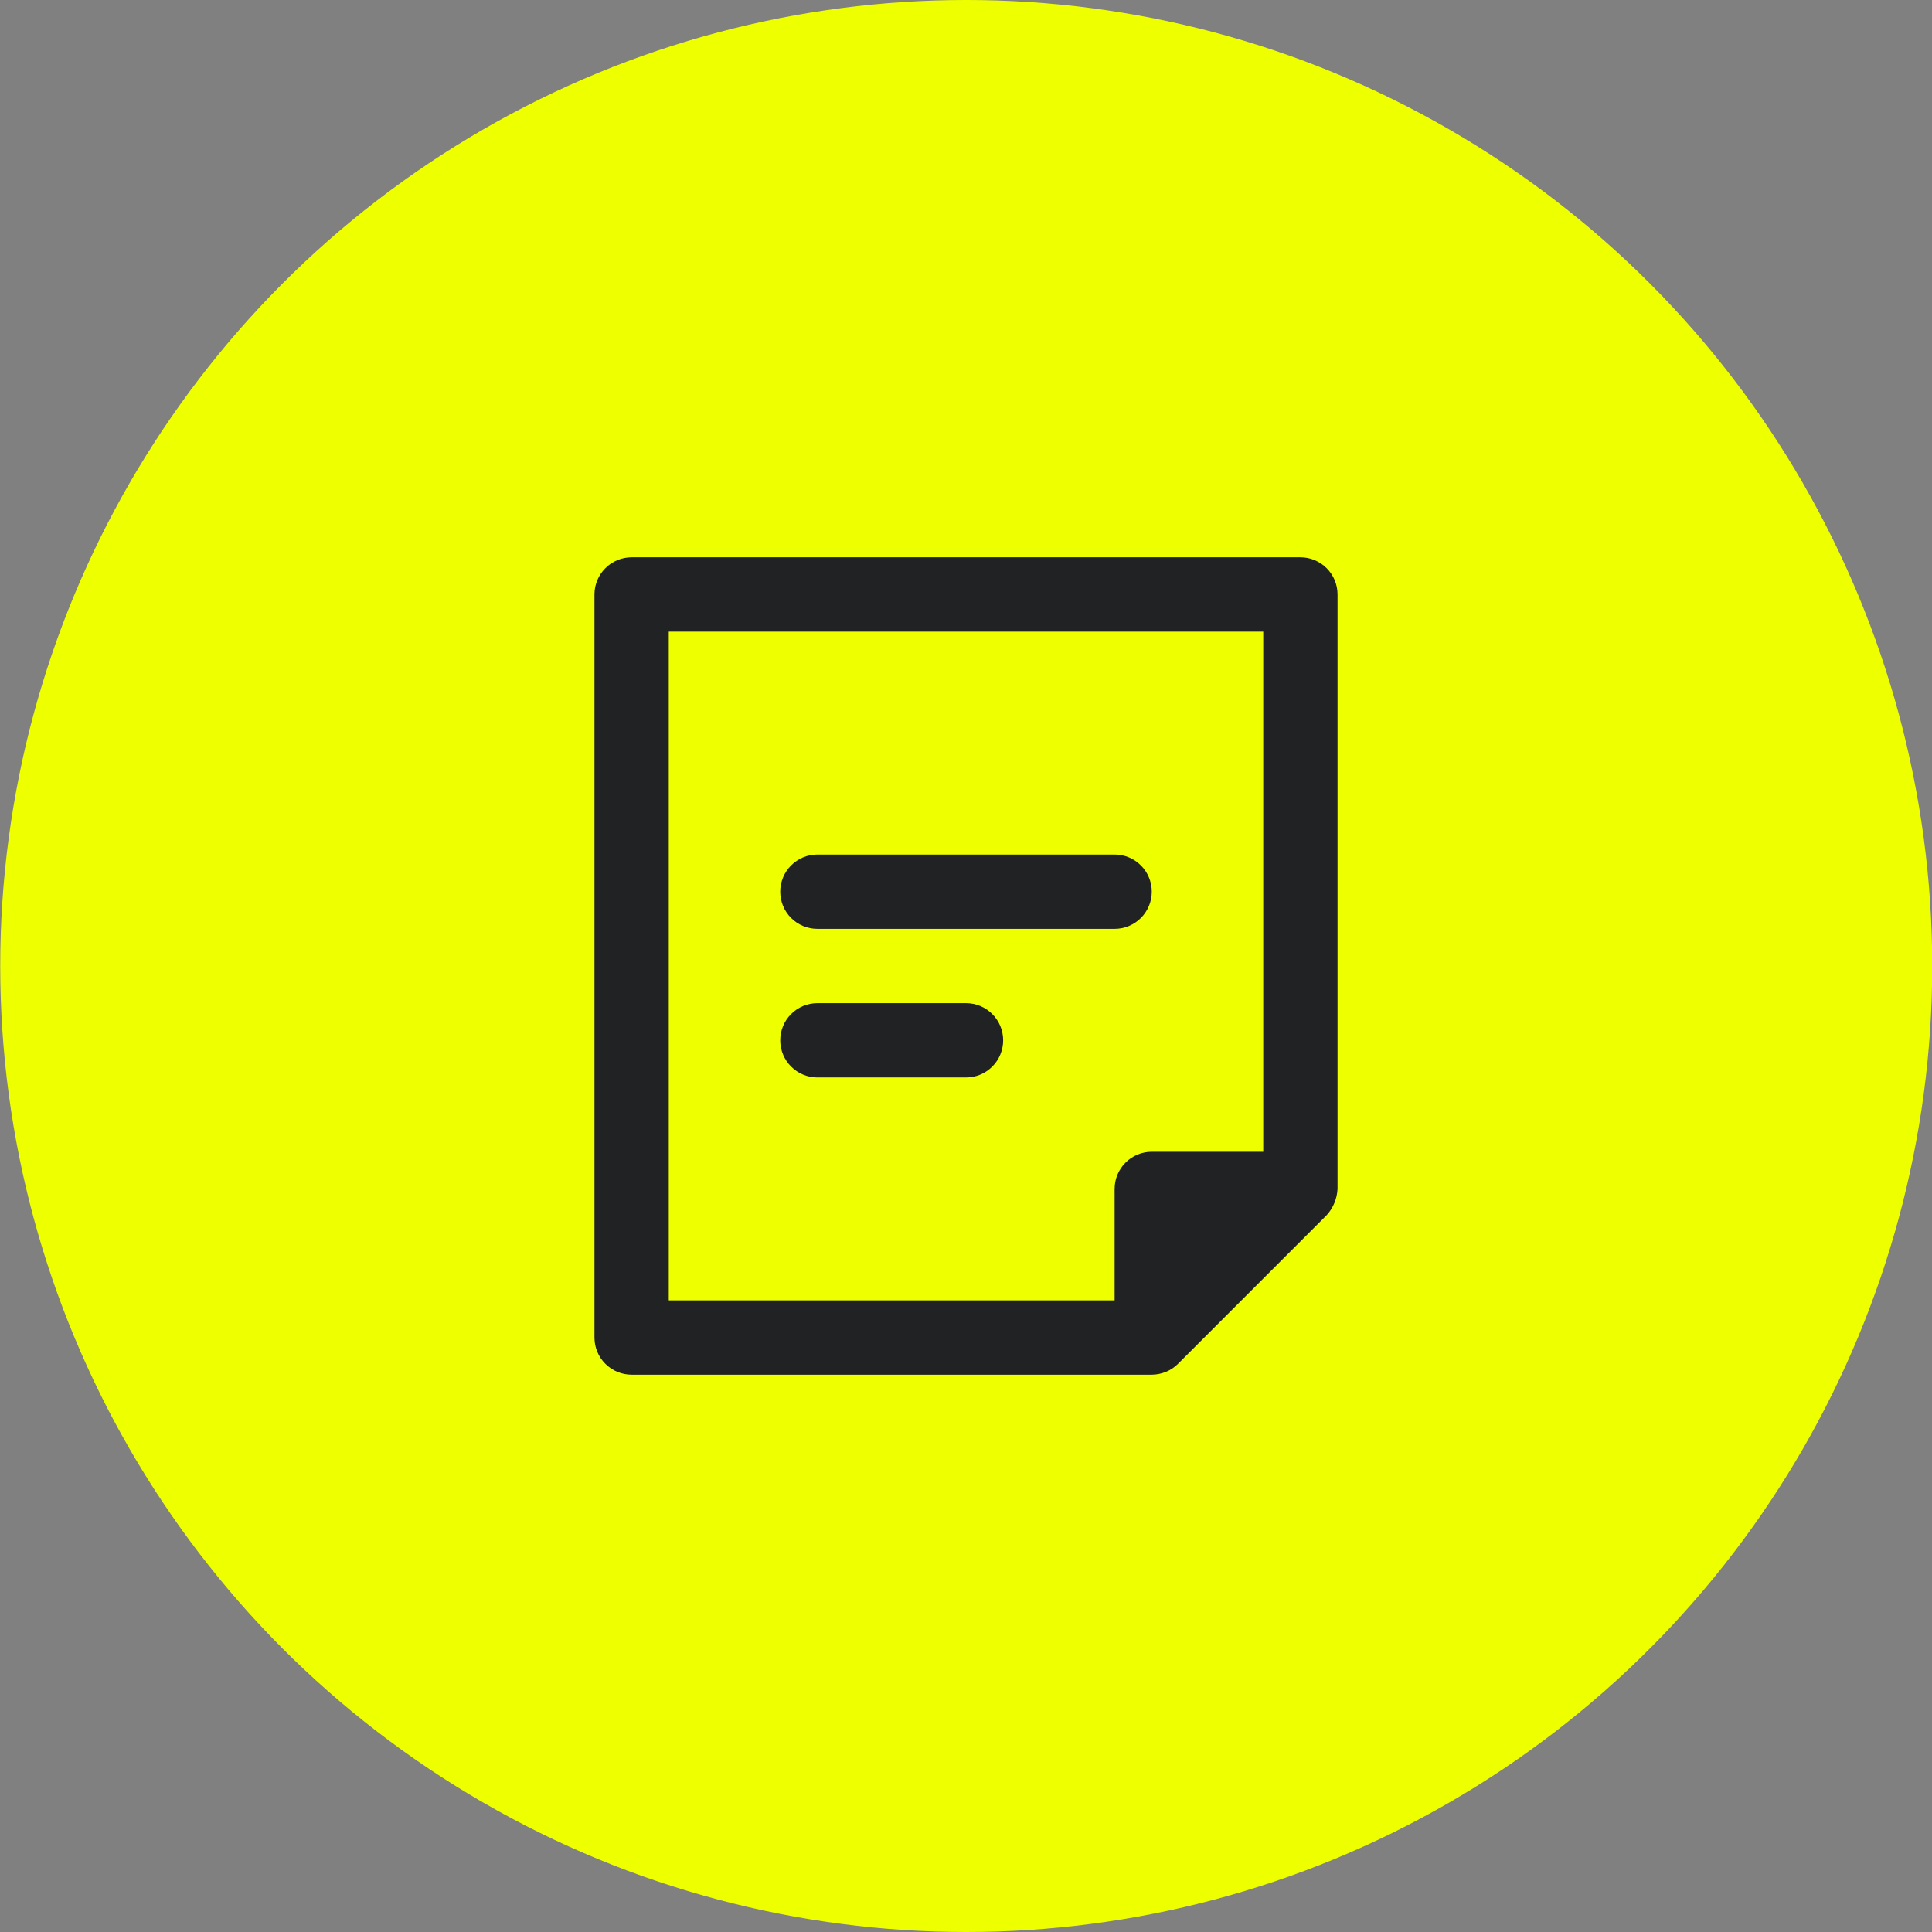
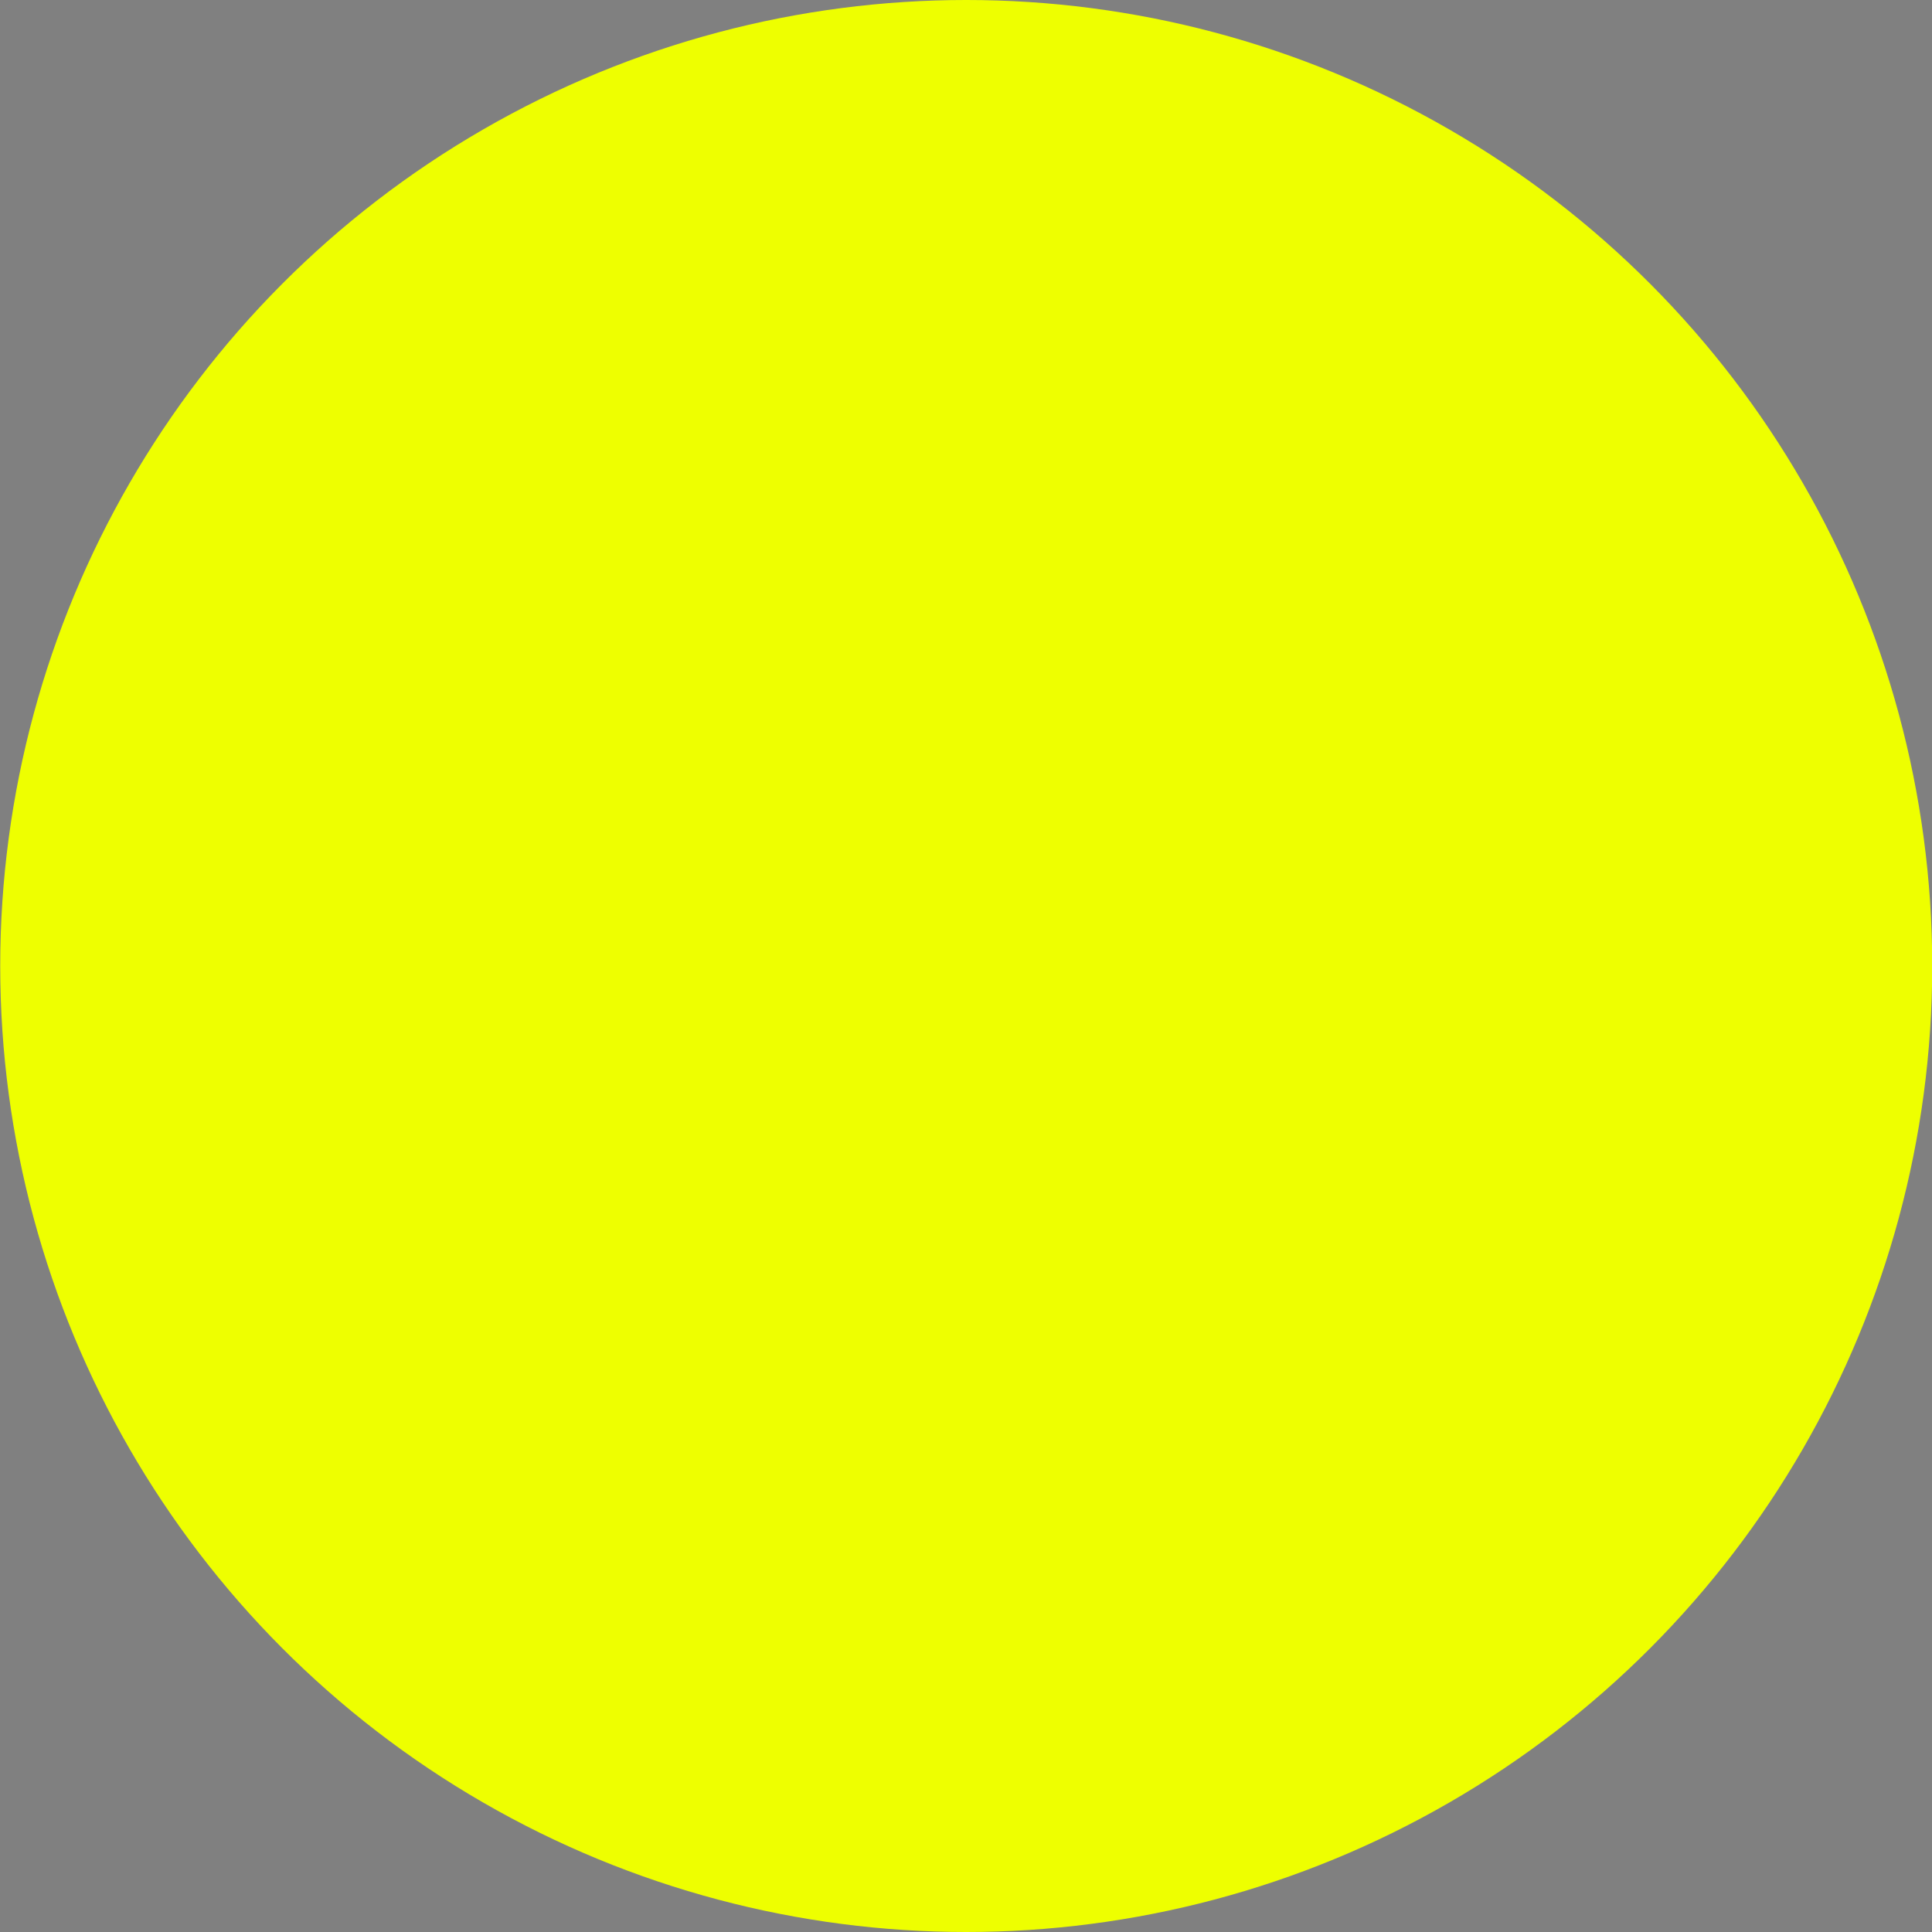
<svg xmlns="http://www.w3.org/2000/svg" width="52" height="52" viewBox="0 0 52 52" fill="none">
  <rect x="0" y="0" width="52" height="52" fill="#808080" stroke="none" />
  <circle cx="26.006" cy="26" r="26" fill="#EEFF00" />
-   <path d="M35 15H17C16.735 15 16.48 15.105 16.293 15.293C16.105 15.48 16 15.735 16 16V36C16 36.265 16.105 36.52 16.293 36.707C16.48 36.895 16.735 37 17 37H31C31.131 36.999 31.262 36.973 31.383 36.923C31.505 36.873 31.615 36.799 31.708 36.706L35.708 32.706C35.884 32.512 35.987 32.262 36 32V16C36 15.735 35.895 15.48 35.707 15.293C35.52 15.105 35.265 15 35 15ZM30 32V35H18V17H34V31H31C30.735 31 30.48 31.105 30.293 31.293C30.105 31.48 30 31.735 30 32ZM31 24C31 24.265 30.895 24.52 30.707 24.707C30.52 24.895 30.265 25 30 25H22C21.735 25 21.48 24.895 21.293 24.707C21.105 24.52 21 24.265 21 24C21 23.735 21.105 23.48 21.293 23.293C21.48 23.105 21.735 23 22 23H30C30.265 23 30.52 23.105 30.707 23.293C30.895 23.48 31 23.735 31 24ZM27 28C27 28.265 26.895 28.52 26.707 28.707C26.52 28.895 26.265 29 26 29H22C21.735 29 21.48 28.895 21.293 28.707C21.105 28.52 21 28.265 21 28C21 27.735 21.105 27.48 21.293 27.293C21.48 27.105 21.735 27 22 27H26C26.265 27 26.52 27.105 26.707 27.293C26.895 27.48 27 27.735 27 28Z" fill="#202223" />
</svg>